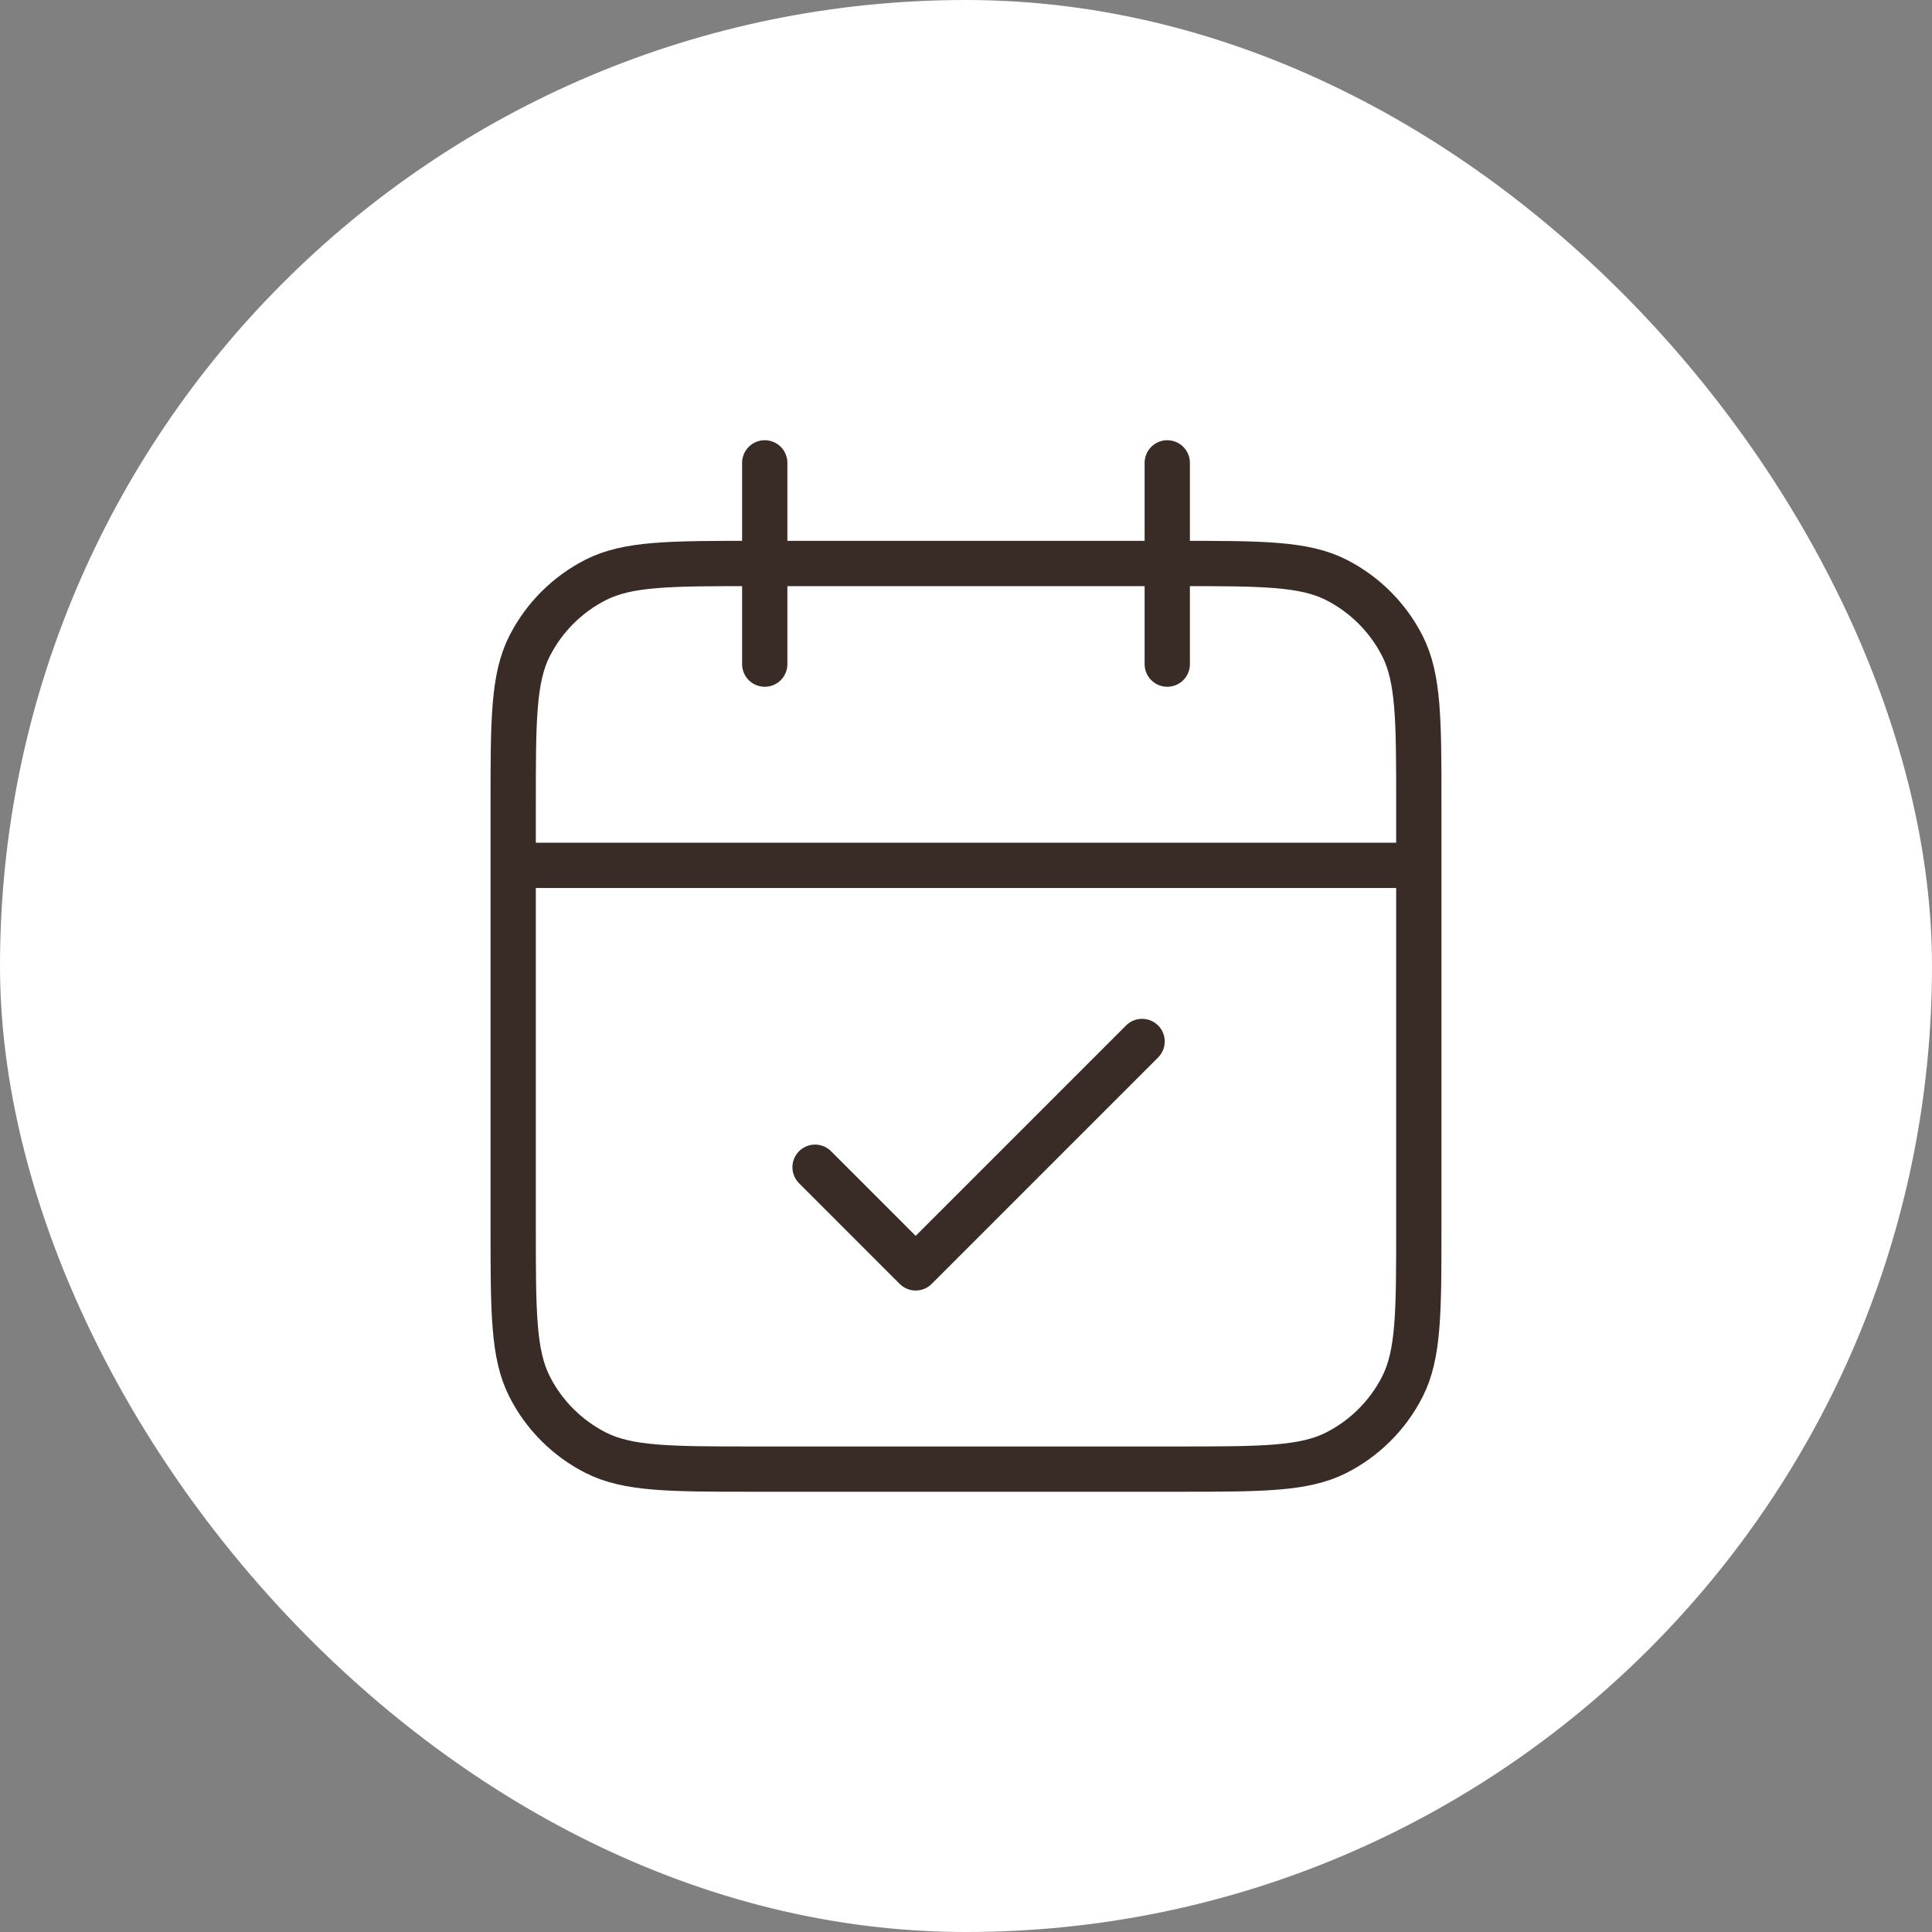
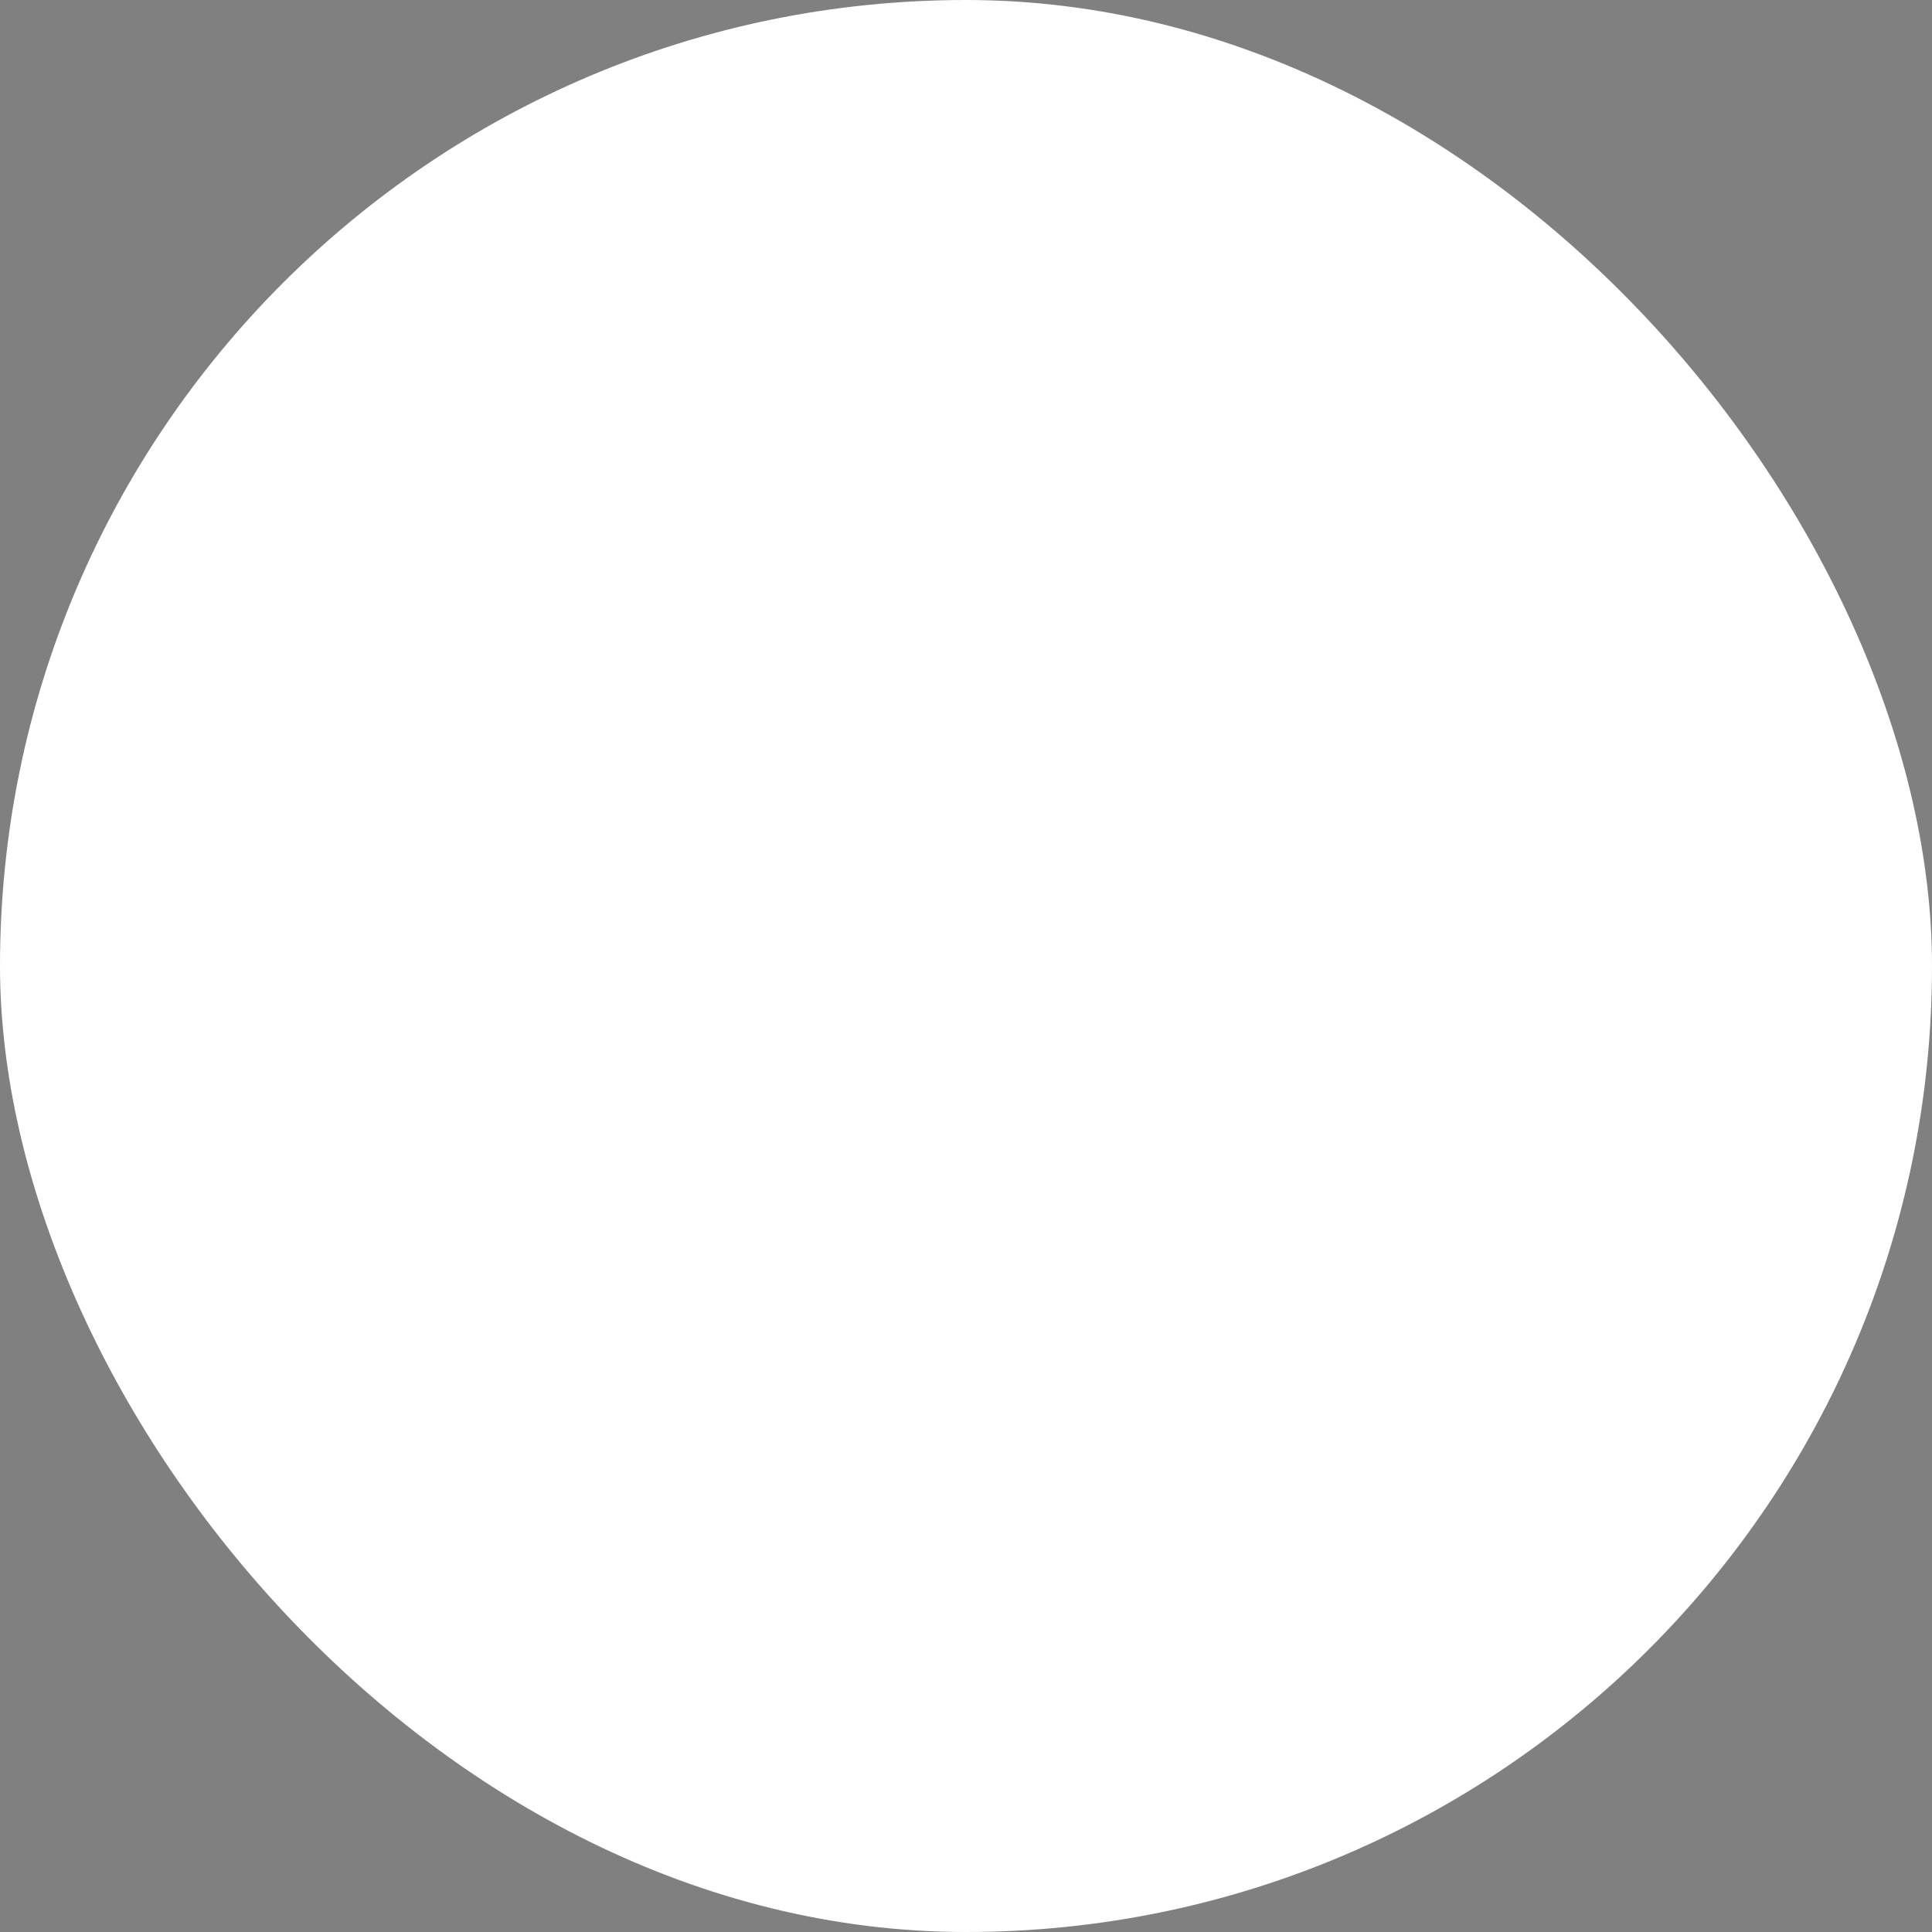
<svg xmlns="http://www.w3.org/2000/svg" width="64" height="64" viewBox="0 0 64 64" fill="none">
  <rect x="0" y="0" width="64" height="64" fill="#808080" stroke="none" />
  <rect width="64" height="64" rx="32" fill="white" />
-   <path d="M47 28.666H17M38.667 15.333V22M25.333 15.333V22M27 38.666L30.333 42L37.833 34.5M25 48.666H39C41.8 48.666 43.2 48.666 44.27 48.121C45.211 47.642 45.976 46.877 46.455 45.936C47 44.867 47 43.467 47 40.666V26.666C47 23.866 47 22.466 46.455 21.396C45.976 20.456 45.211 19.691 44.27 19.211C43.2 18.666 41.8 18.666 39 18.666H25C22.2 18.666 20.8 18.666 19.73 19.211C18.789 19.691 18.024 20.456 17.545 21.396C17 22.466 17 23.866 17 26.666V40.666C17 43.467 17 44.867 17.545 45.936C18.024 46.877 18.789 47.642 19.73 48.121C20.8 48.666 22.2 48.666 25 48.666Z" stroke="#392B26" stroke-width="1.5" stroke-linecap="round" stroke-linejoin="round" />
</svg>